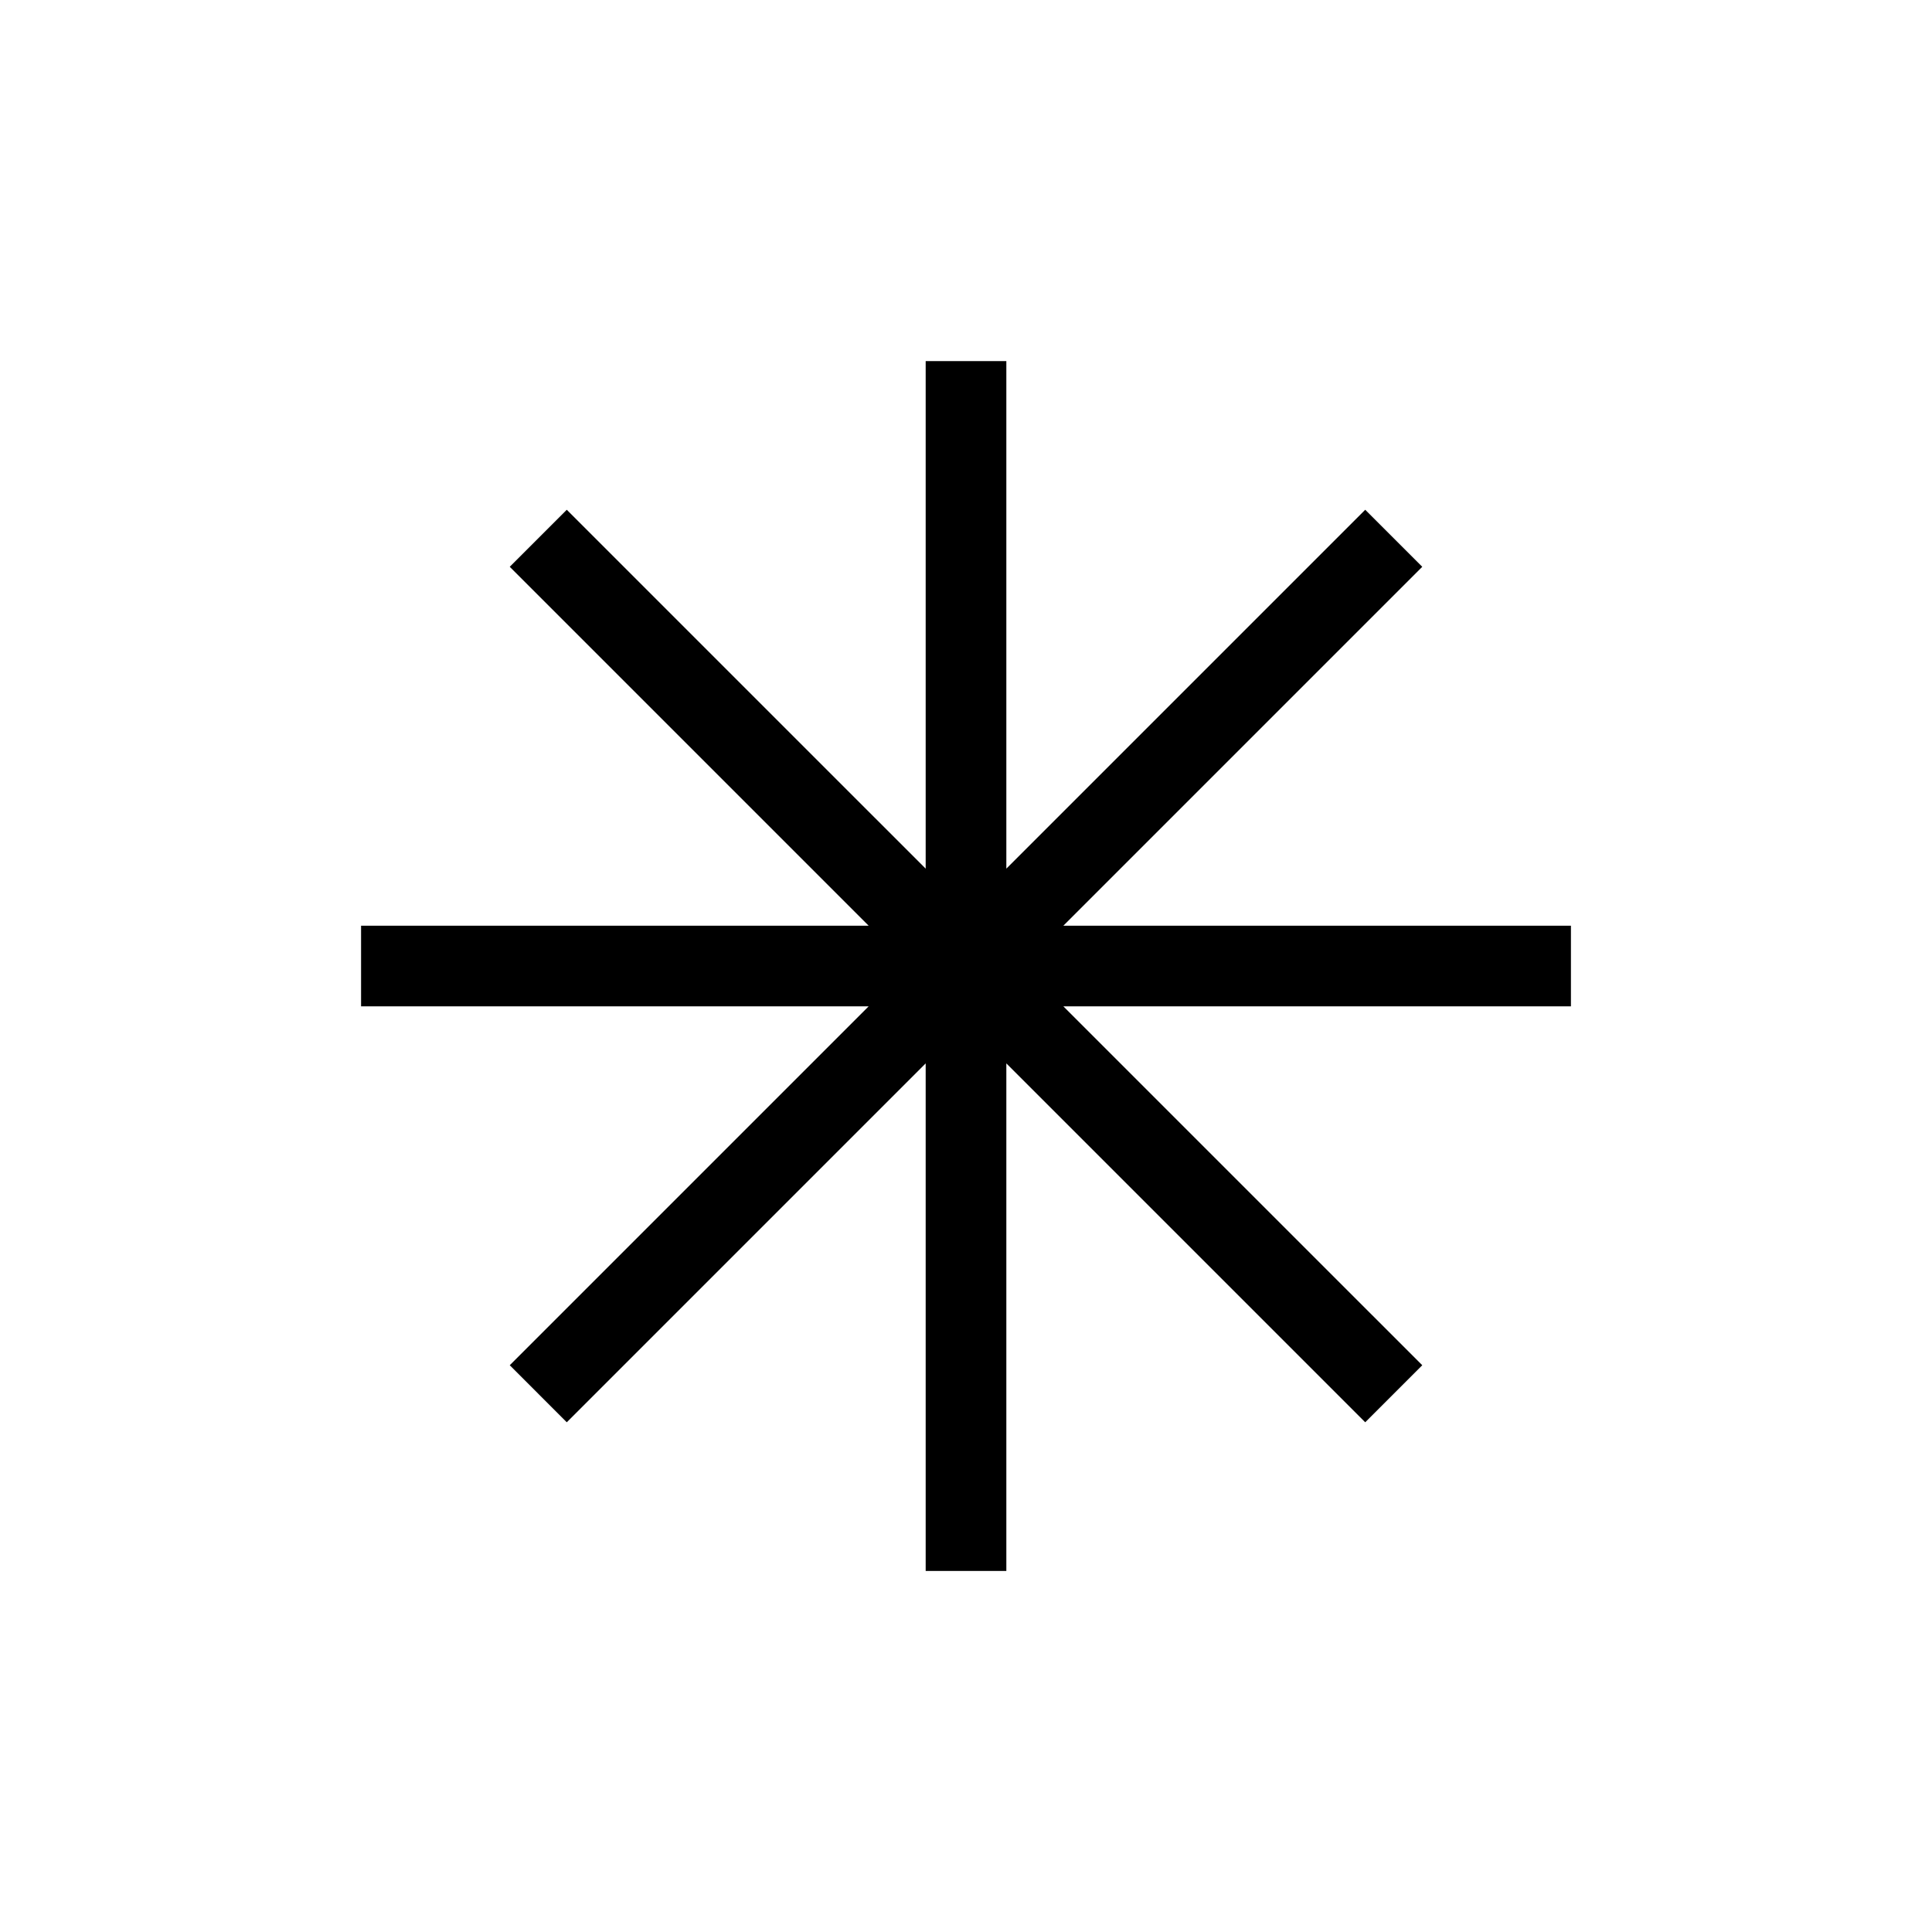
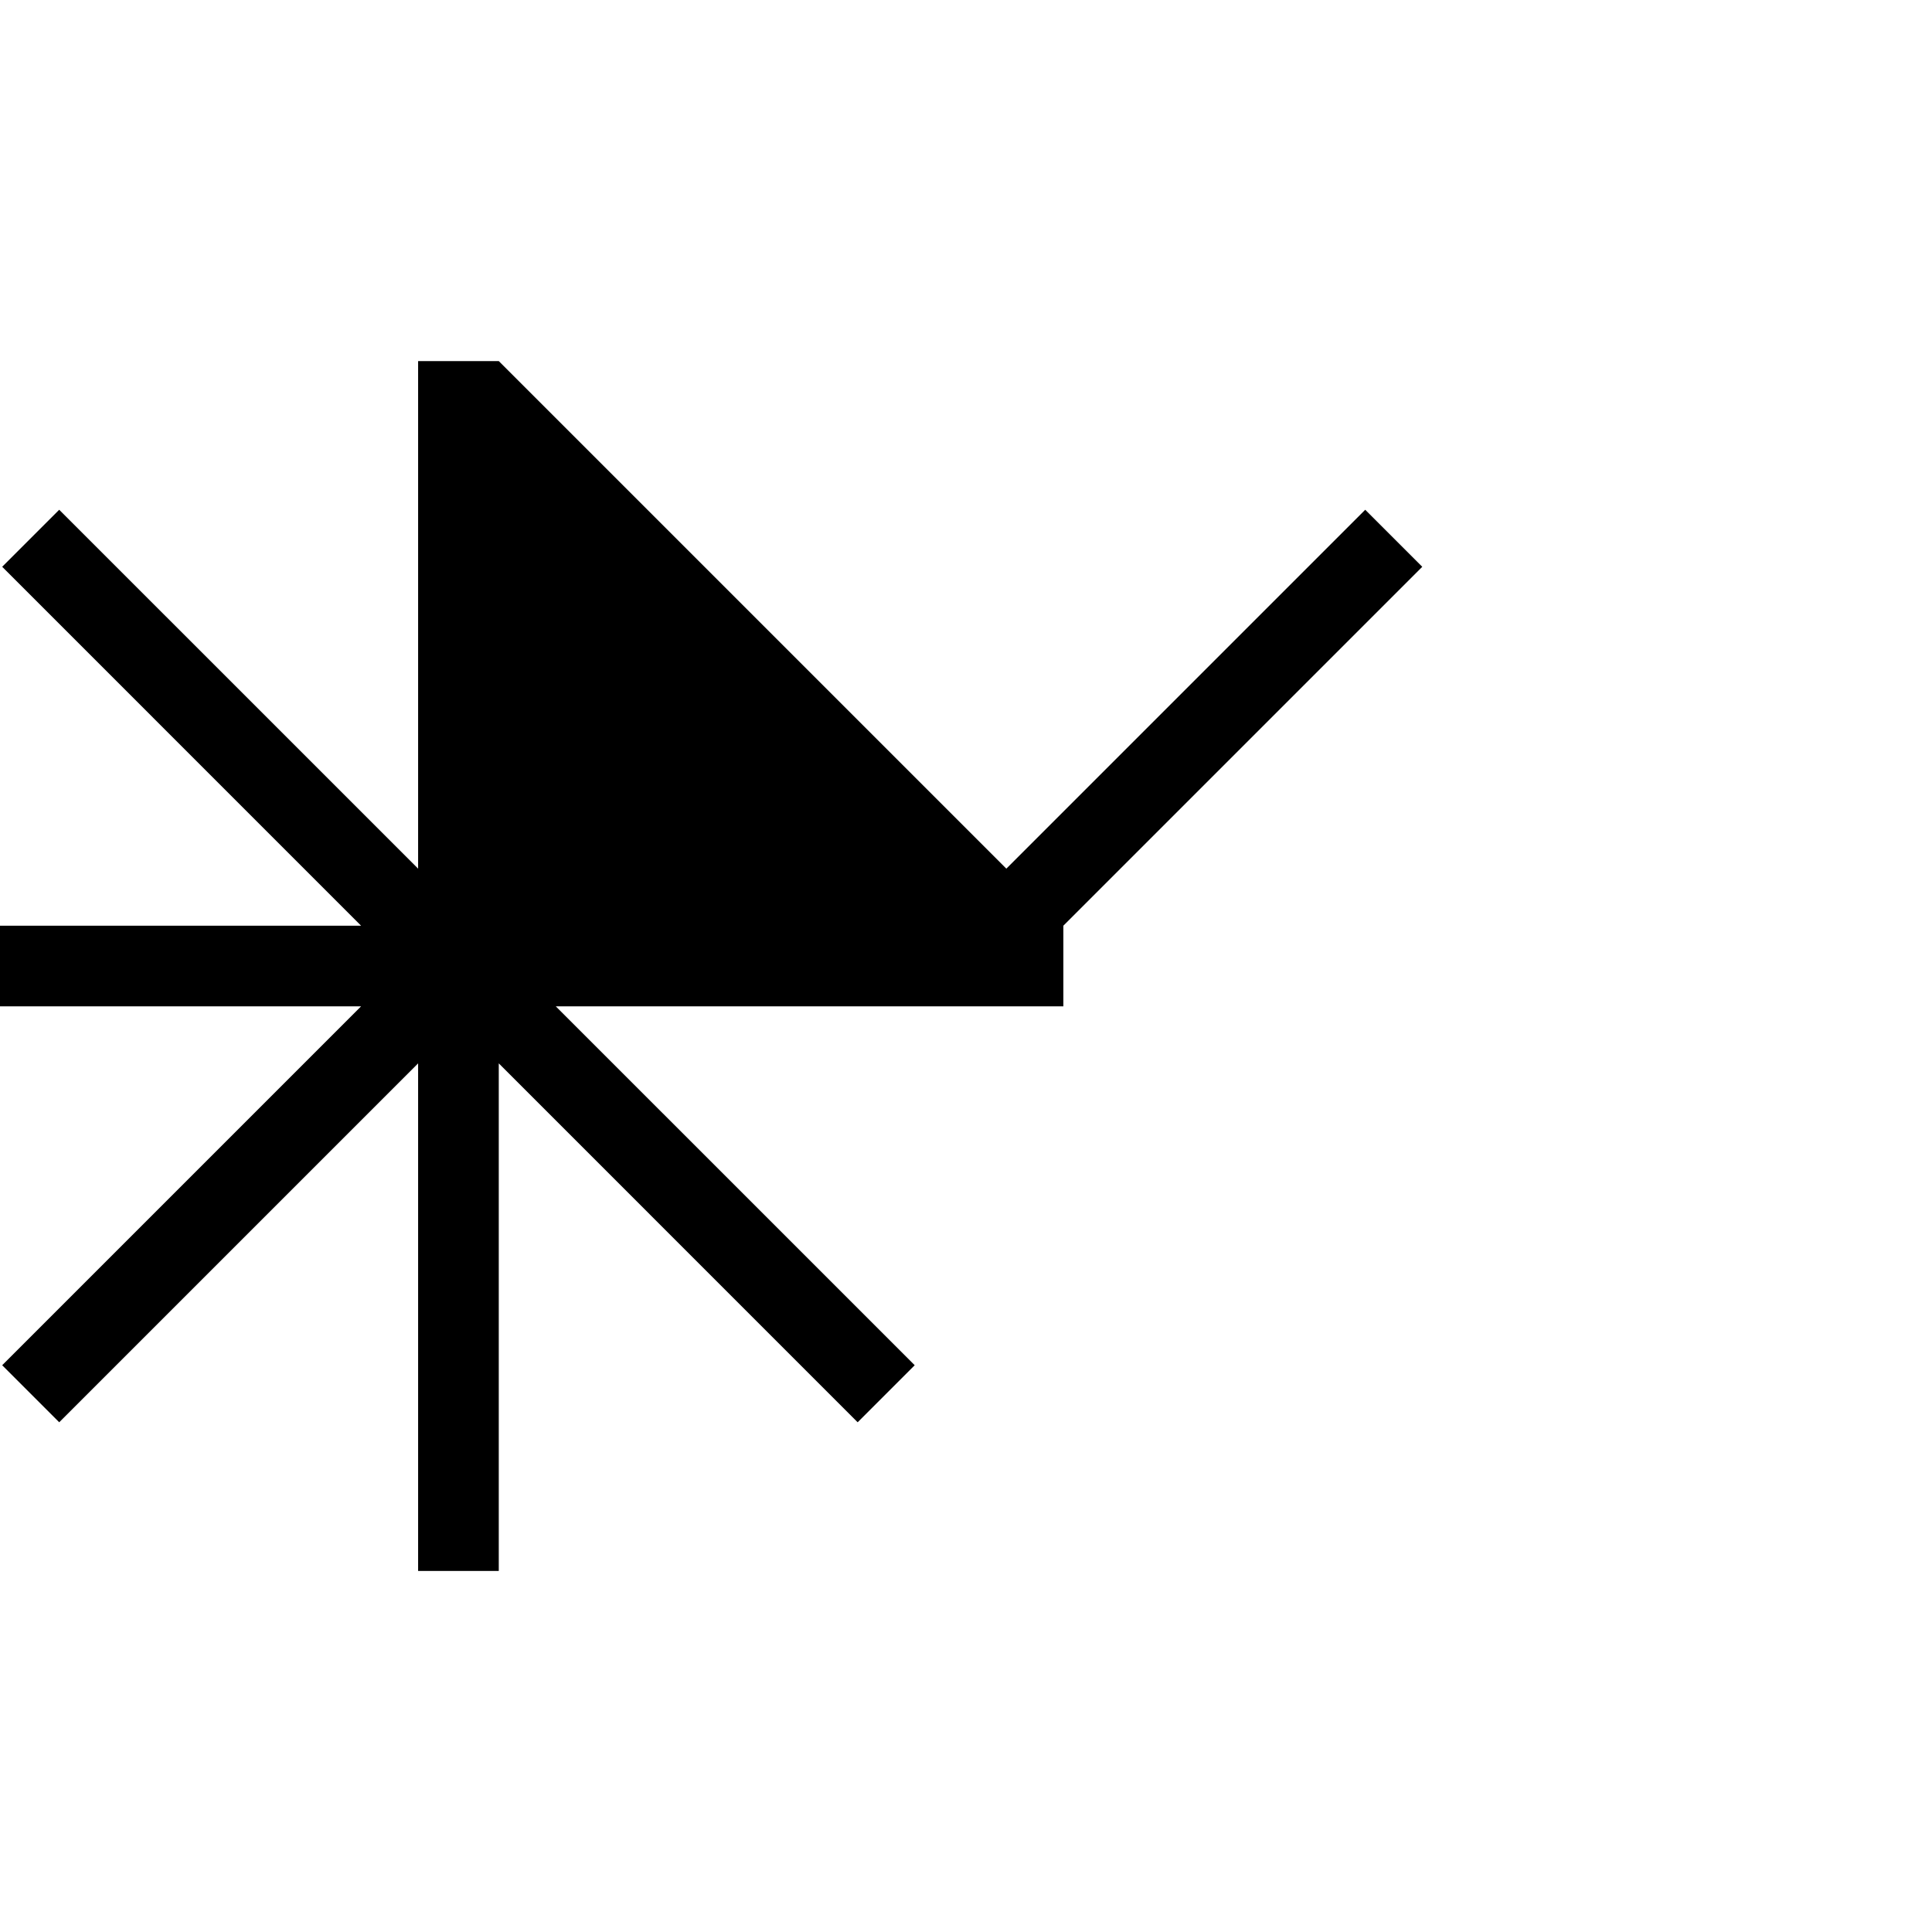
<svg xmlns="http://www.w3.org/2000/svg" fill="#000000" width="800px" height="800px" version="1.1" viewBox="144 144 512 512">
-   <path d="m410.69 374.2 95.109-95.109 15.117 15.113-95.113 95.113h134.51v21.375h-134.51l95.113 95.109-15.117 15.117-95.109-95.113v134.51h-21.375v-134.51l-95.113 95.113-15.113-15.117 95.109-95.109h-134.51v-21.375h134.51l-95.109-95.113 15.113-15.113 95.113 95.109v-134.51h21.375z" fill-rule="evenodd" />
+   <path d="m410.69 374.2 95.109-95.109 15.117 15.113-95.113 95.113v21.375h-134.51l95.113 95.109-15.117 15.117-95.109-95.113v134.51h-21.375v-134.51l-95.113 95.113-15.113-15.117 95.109-95.109h-134.51v-21.375h134.51l-95.109-95.113 15.113-15.113 95.113 95.109v-134.51h21.375z" fill-rule="evenodd" />
</svg>